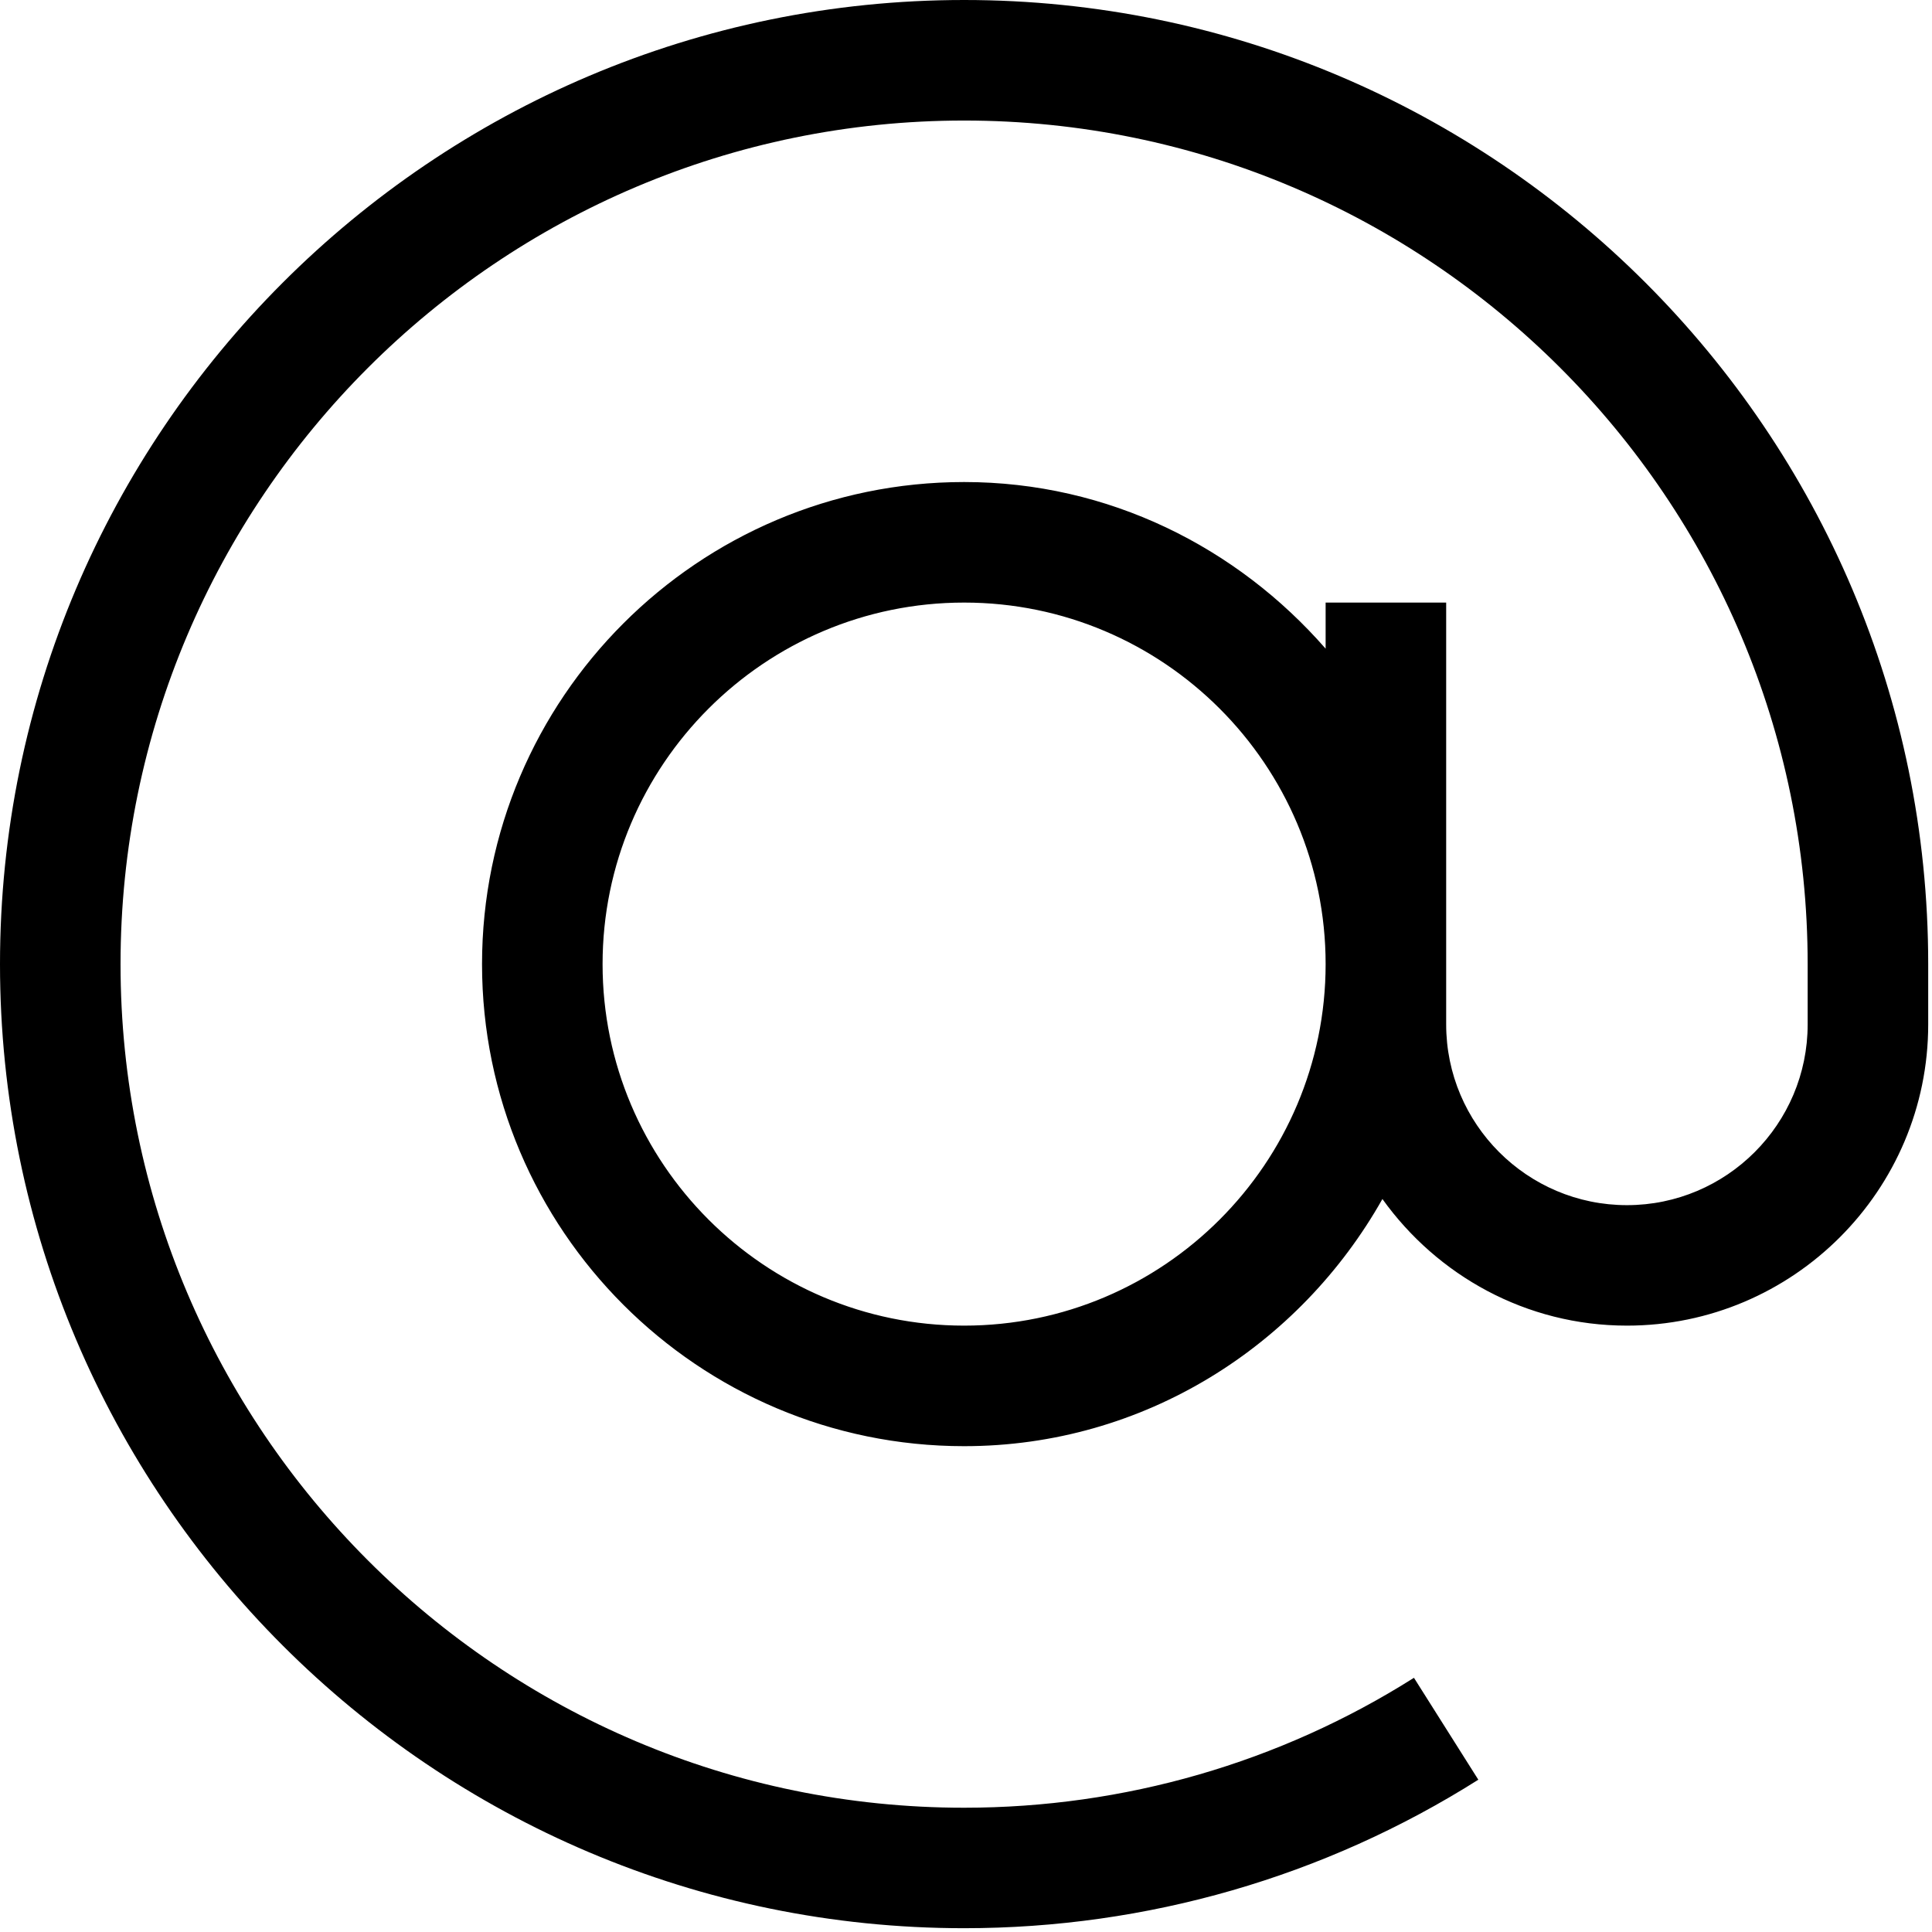
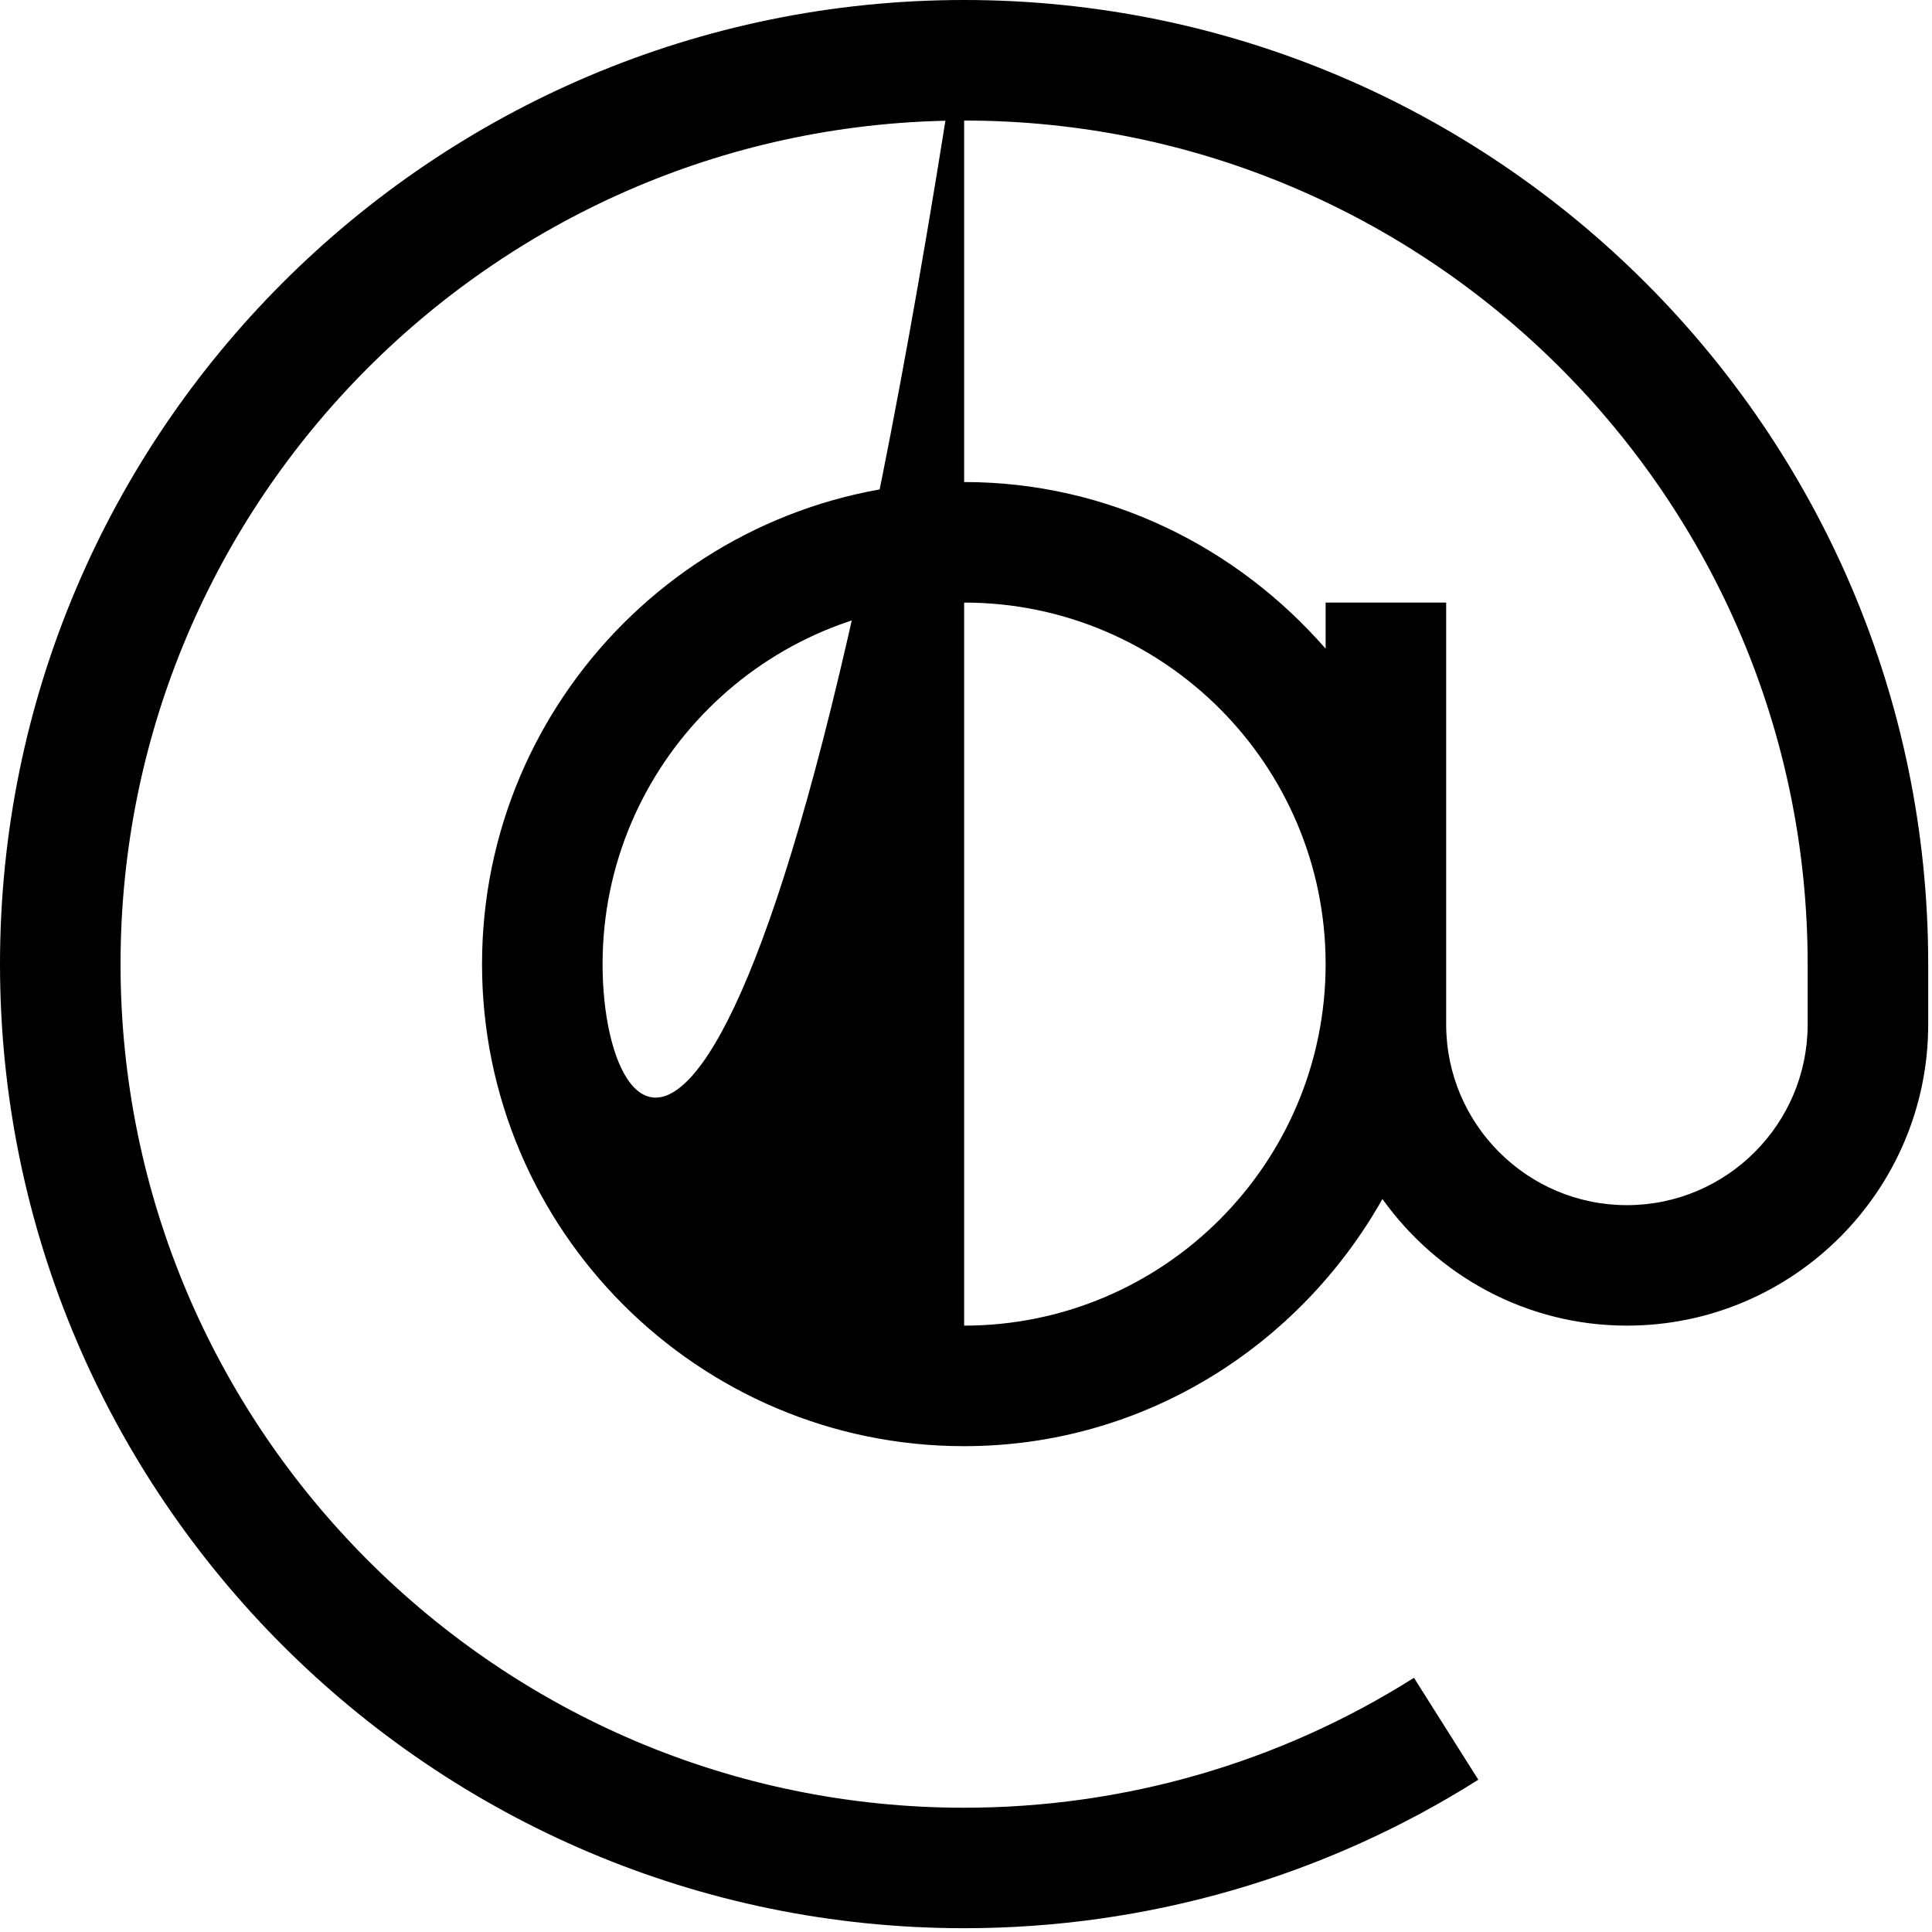
<svg xmlns="http://www.w3.org/2000/svg" width="28px" height="28px" viewBox="0 0 28 28" version="1.1">
  <title>mail</title>
  <desc>Created with Sketch.</desc>
  <g id="mail" stroke="none" stroke-width="1" fill="none" fill-rule="evenodd">
    <g id="2089065" fill="#000000" fill-rule="nonzero">
-       <path d="M13.973,-2.67637764e-14 C6.268,-2.67637764e-14 0,6.268 0,13.973 C0,21.677 6.268,27.945 13.973,27.945 C16.62,27.945 19.197,27.201 21.425,25.793 L20.492,24.316 C18.544,25.548 16.289,26.199 13.973,26.199 C7.231,26.199 1.747,20.714 1.747,13.973 C1.747,7.231 7.231,1.747 13.973,1.747 C20.714,1.747 26.198,7.231 26.198,13.973 L26.198,14.846 C26.198,16.291 25.023,17.466 23.579,17.466 C22.134,17.466 20.959,16.291 20.959,14.846 L20.959,8.733 L19.212,8.733 L19.212,9.401 C17.931,7.934 16.069,6.986 13.973,6.986 C10.12,6.986 6.986,10.12 6.986,13.973 C6.986,17.825 10.12,20.959 13.973,20.959 C16.582,20.959 18.836,19.503 20.035,17.377 C20.828,18.484 22.117,19.212 23.579,19.212 C25.986,19.212 27.945,17.253 27.945,14.846 L27.945,13.972 C27.945,6.268 21.677,-2.84217094e-14 13.973,-2.67637764e-14 Z M13.973,19.212 C11.083,19.212 8.733,16.862 8.733,13.973 C8.733,11.083 11.083,8.733 13.973,8.733 C16.862,8.733 19.212,11.083 19.212,13.973 C19.212,16.862 16.862,19.212 13.973,19.212 Z" id="Shape" />
+       <path d="M13.973,-2.67637764e-14 C6.268,-2.67637764e-14 0,6.268 0,13.973 C0,21.677 6.268,27.945 13.973,27.945 C16.62,27.945 19.197,27.201 21.425,25.793 L20.492,24.316 C18.544,25.548 16.289,26.199 13.973,26.199 C7.231,26.199 1.747,20.714 1.747,13.973 C1.747,7.231 7.231,1.747 13.973,1.747 C20.714,1.747 26.198,7.231 26.198,13.973 L26.198,14.846 C26.198,16.291 25.023,17.466 23.579,17.466 C22.134,17.466 20.959,16.291 20.959,14.846 L20.959,8.733 L19.212,8.733 L19.212,9.401 C17.931,7.934 16.069,6.986 13.973,6.986 C10.12,6.986 6.986,10.12 6.986,13.973 C6.986,17.825 10.12,20.959 13.973,20.959 C16.582,20.959 18.836,19.503 20.035,17.377 C20.828,18.484 22.117,19.212 23.579,19.212 C25.986,19.212 27.945,17.253 27.945,14.846 L27.945,13.972 C27.945,6.268 21.677,-2.84217094e-14 13.973,-2.67637764e-14 Z C11.083,19.212 8.733,16.862 8.733,13.973 C8.733,11.083 11.083,8.733 13.973,8.733 C16.862,8.733 19.212,11.083 19.212,13.973 C19.212,16.862 16.862,19.212 13.973,19.212 Z" id="Shape" />
    </g>
  </g>
</svg>